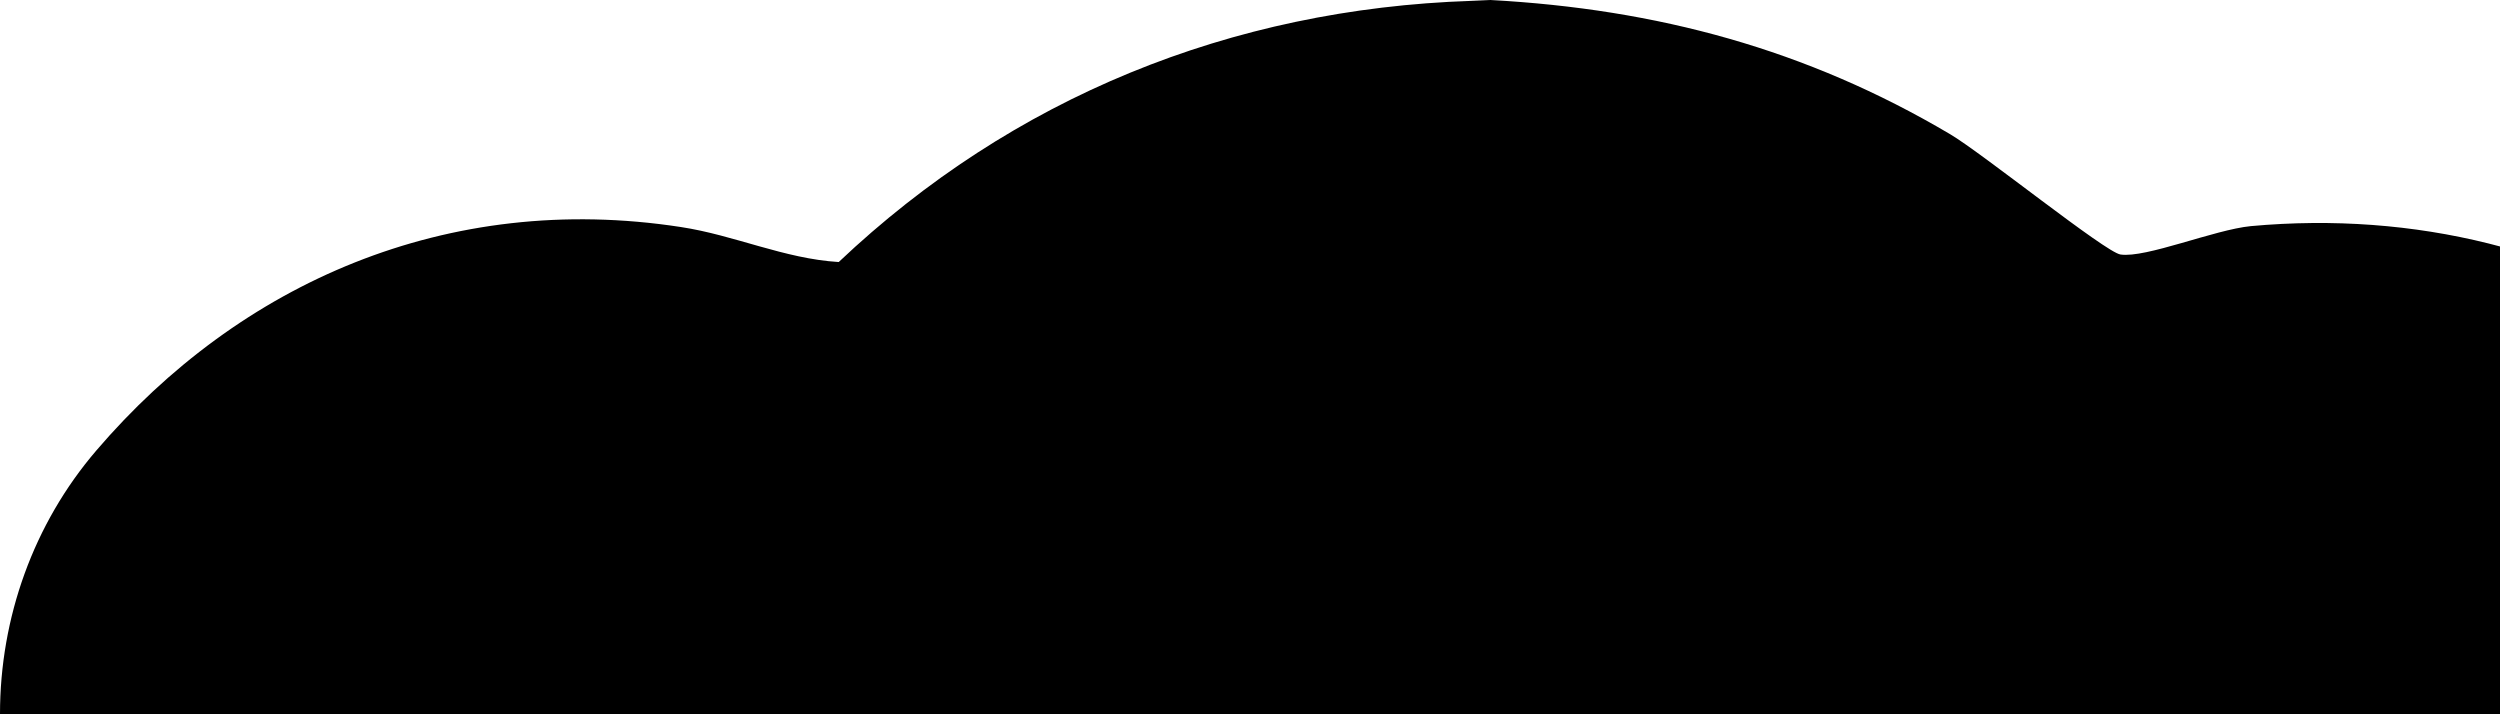
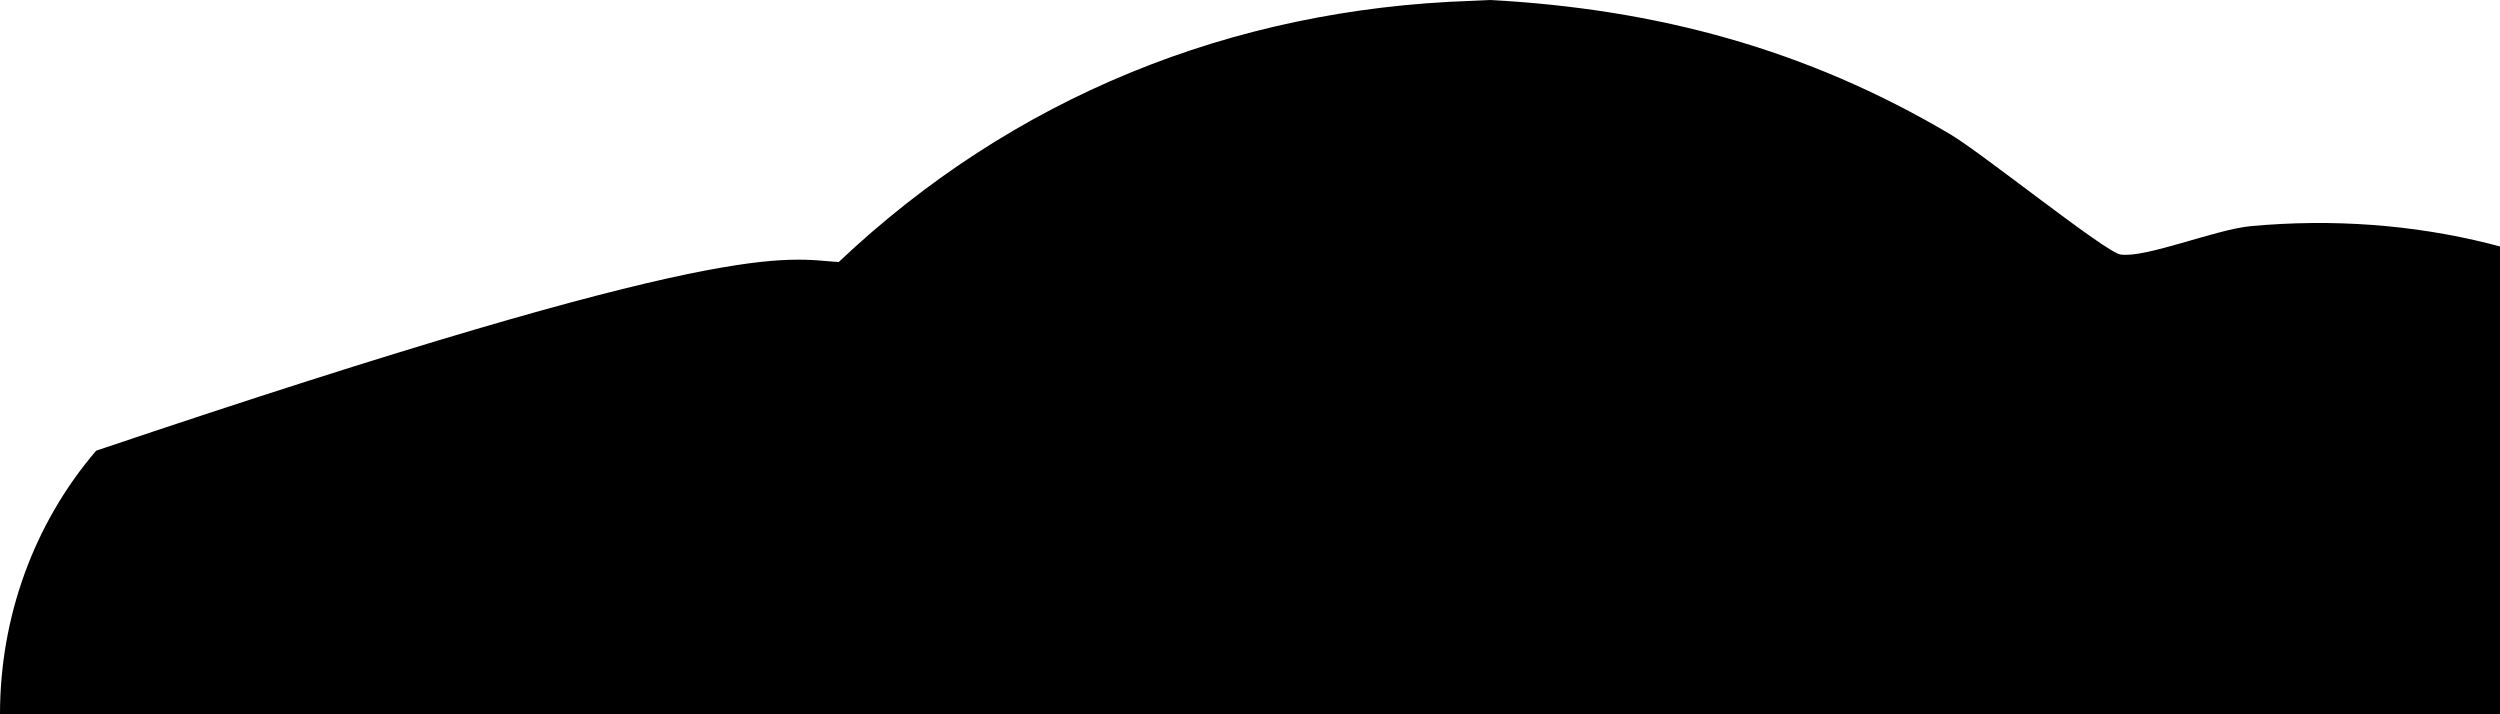
<svg xmlns="http://www.w3.org/2000/svg" width="252" height="72" viewBox="0 0 252 72" fill="none">
-   <path d="M150.234 0C167.04 0.916 182.09 4.961 196.562 13.52C199.786 15.419 212.257 25.453 213.747 25.654C216.303 26.034 223.217 23.151 226.885 22.793C260.12 19.754 289.664 38.86 297 71.978H0C0 62.257 3.379 52.804 9.693 45.43C24.165 28.514 45.106 19.263 68.626 22.883C74.05 23.709 79.052 26.078 84.543 26.413C102.06 9.832 124.091 0.894 148.278 0.089L150.234 0Z" fill="black" />
+   <path d="M150.234 0C167.04 0.916 182.09 4.961 196.562 13.52C199.786 15.419 212.257 25.453 213.747 25.654C216.303 26.034 223.217 23.151 226.885 22.793C260.12 19.754 289.664 38.86 297 71.978H0C0 62.257 3.379 52.804 9.693 45.43C74.05 23.709 79.052 26.078 84.543 26.413C102.06 9.832 124.091 0.894 148.278 0.089L150.234 0Z" fill="black" />
</svg>